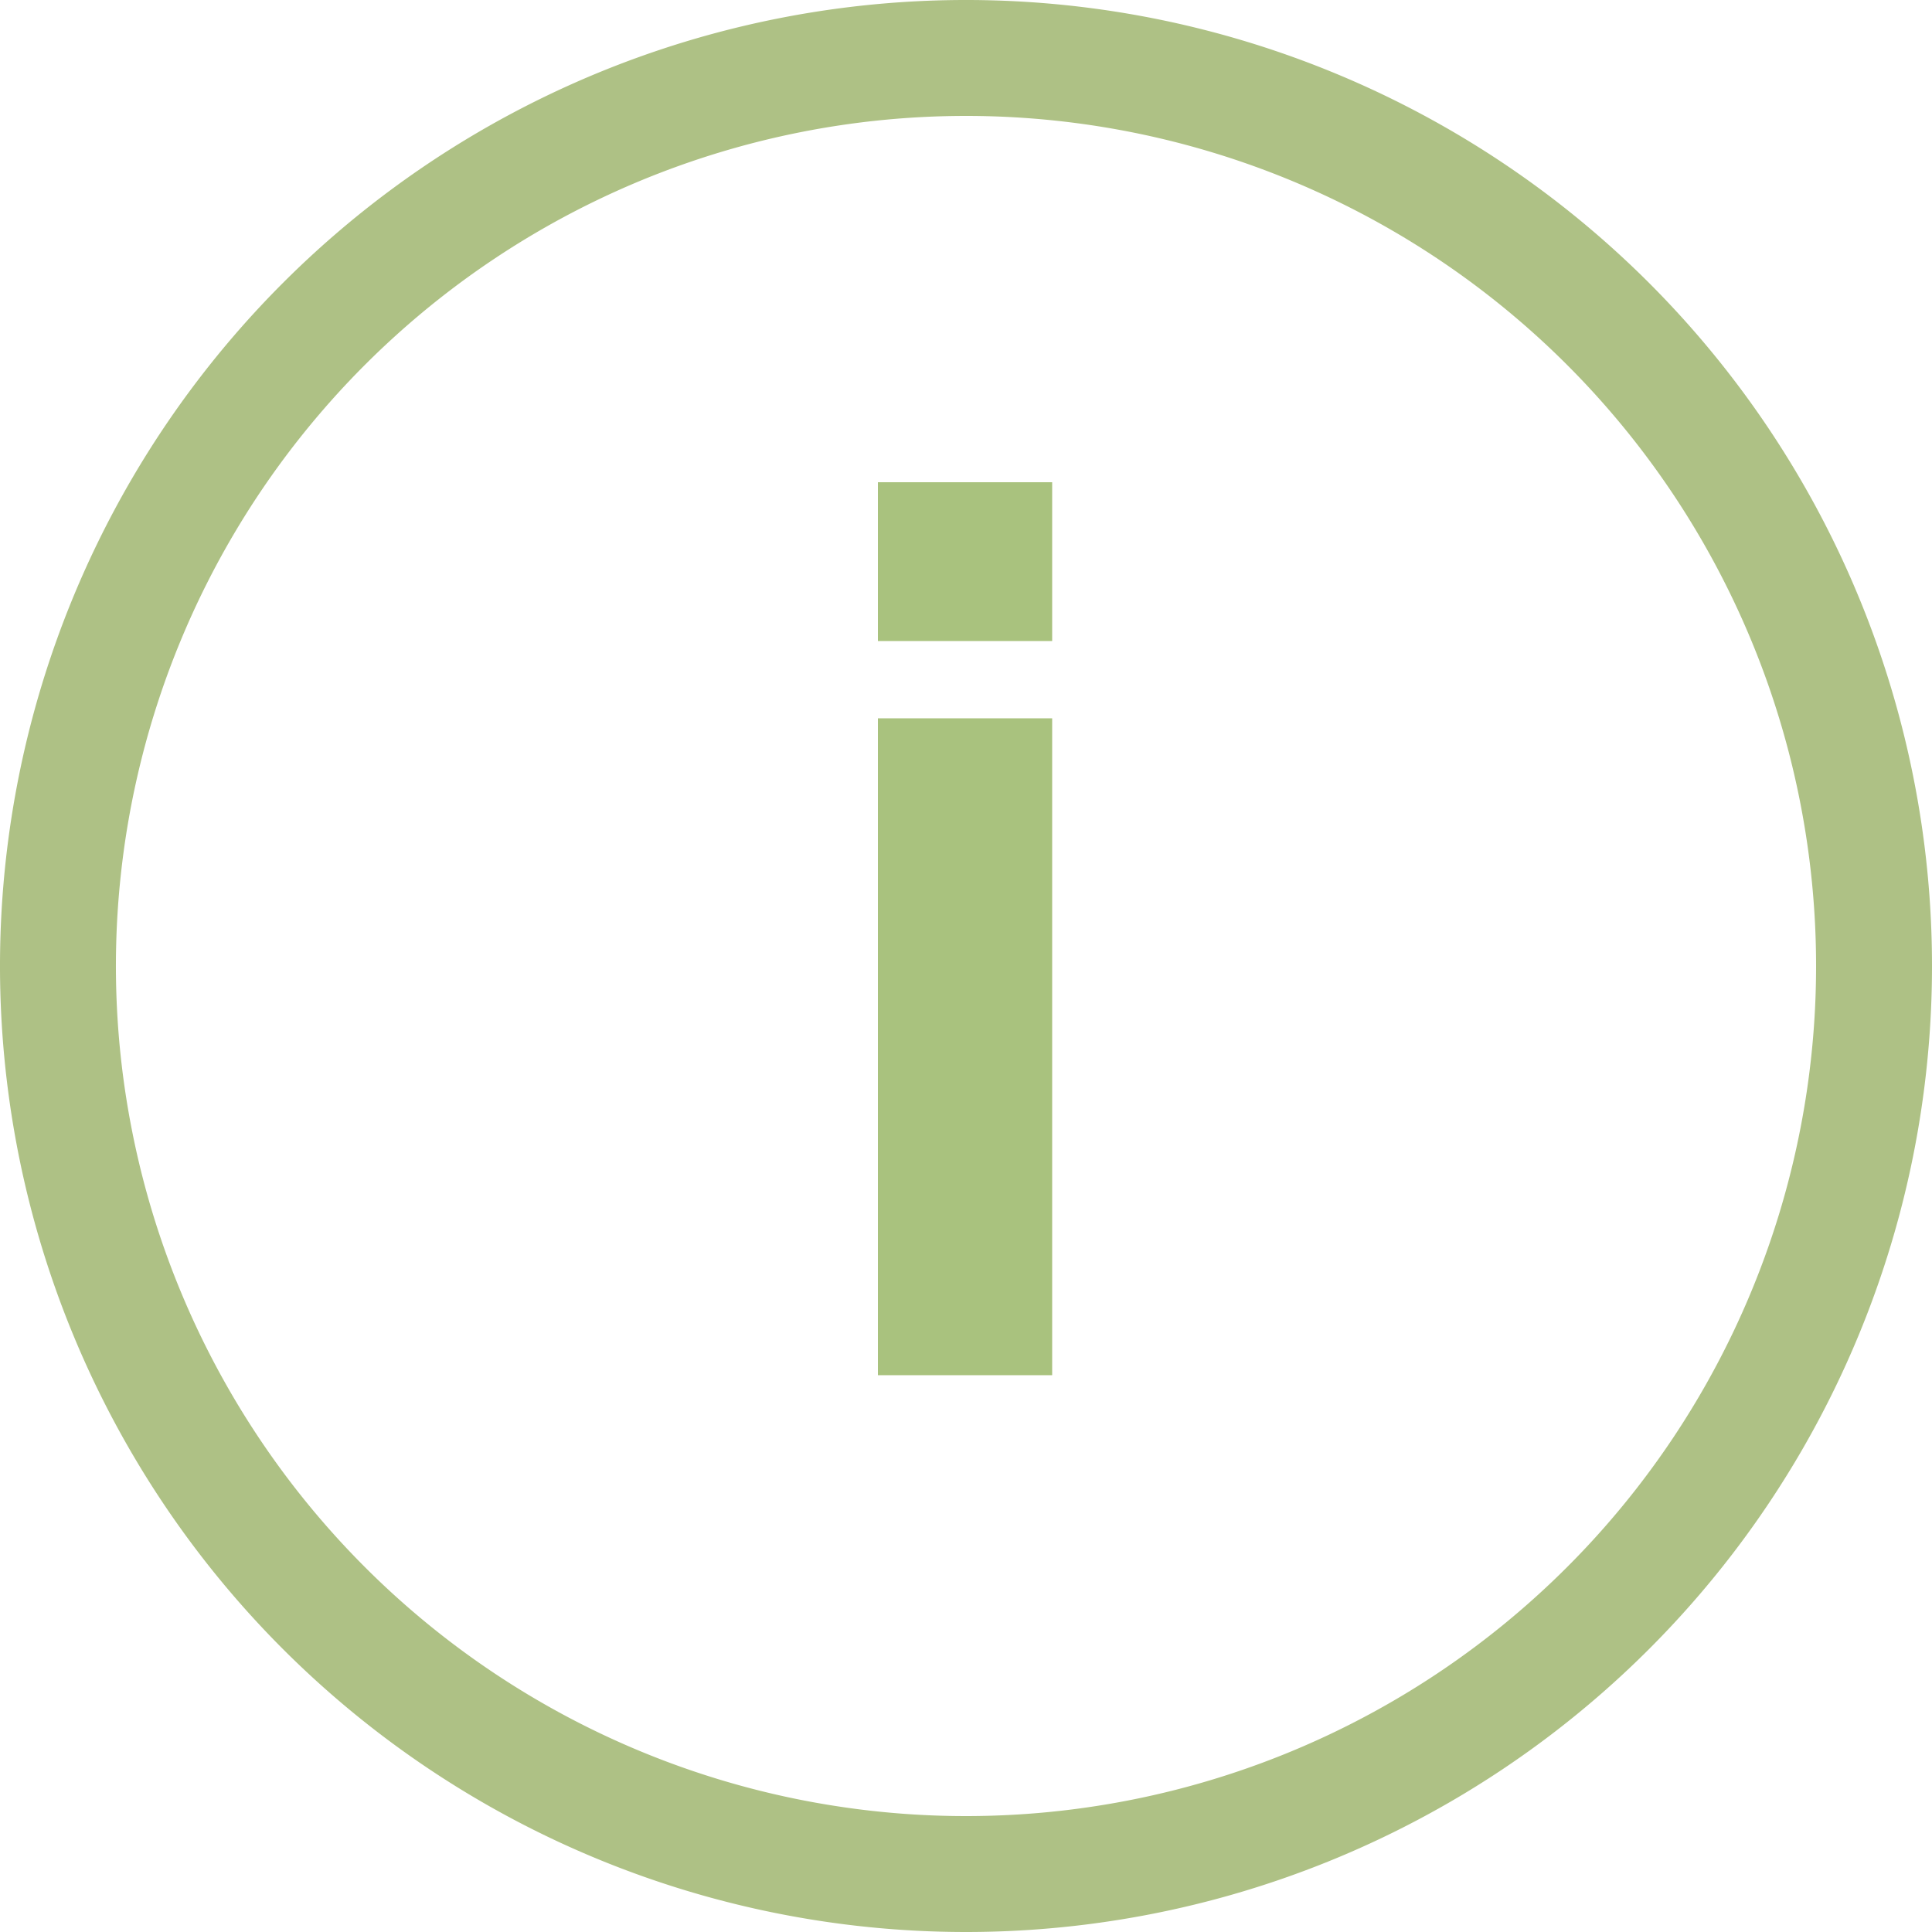
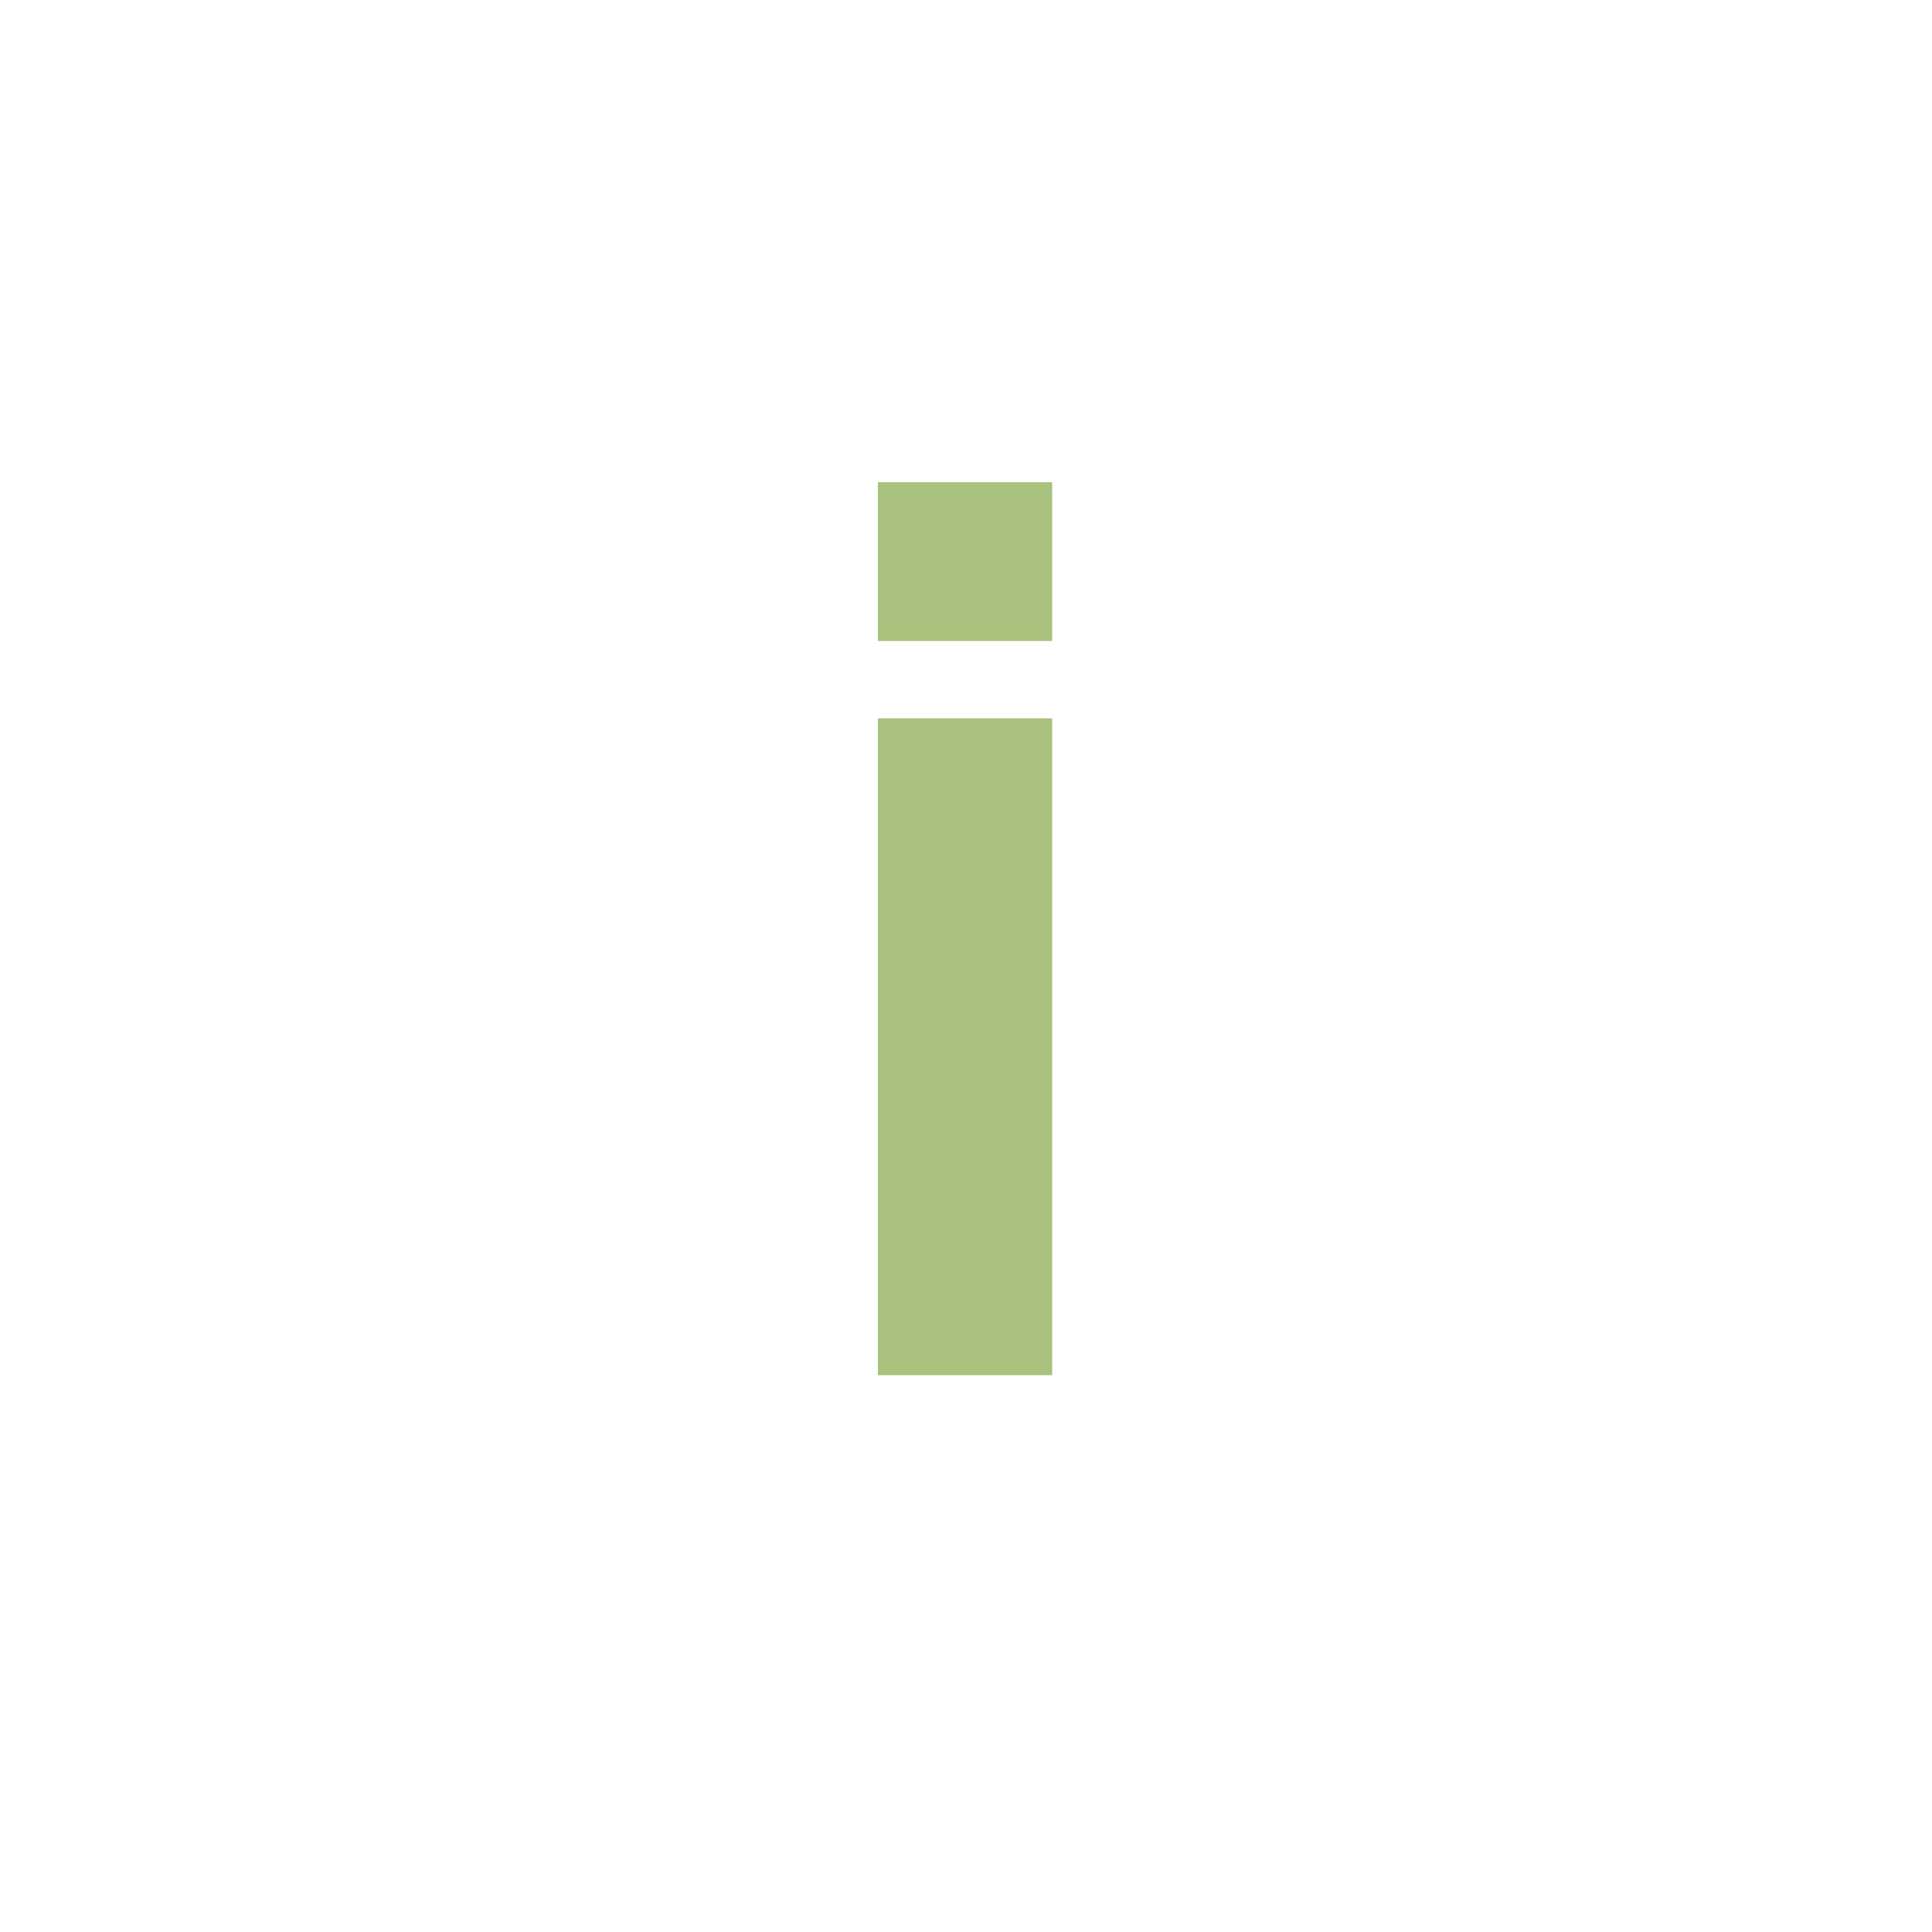
<svg xmlns="http://www.w3.org/2000/svg" width="50" height="50" viewBox="0 0 50 50">
  <path d="M27.23,16.59H22.72V12.48h4.51Zm-4.51,2h4.51v17H22.72Z" fill="#a9c27e" />
  <circle cx="25" cy="25" r="25" fill="none" />
-   <path d="M25,50A25,25,0,1,1,50,25,25,25,0,0,1,25,50ZM25,3A22,22,0,1,0,47,25,22,22,0,0,0,25,3Z" fill="#aec185" />
</svg>